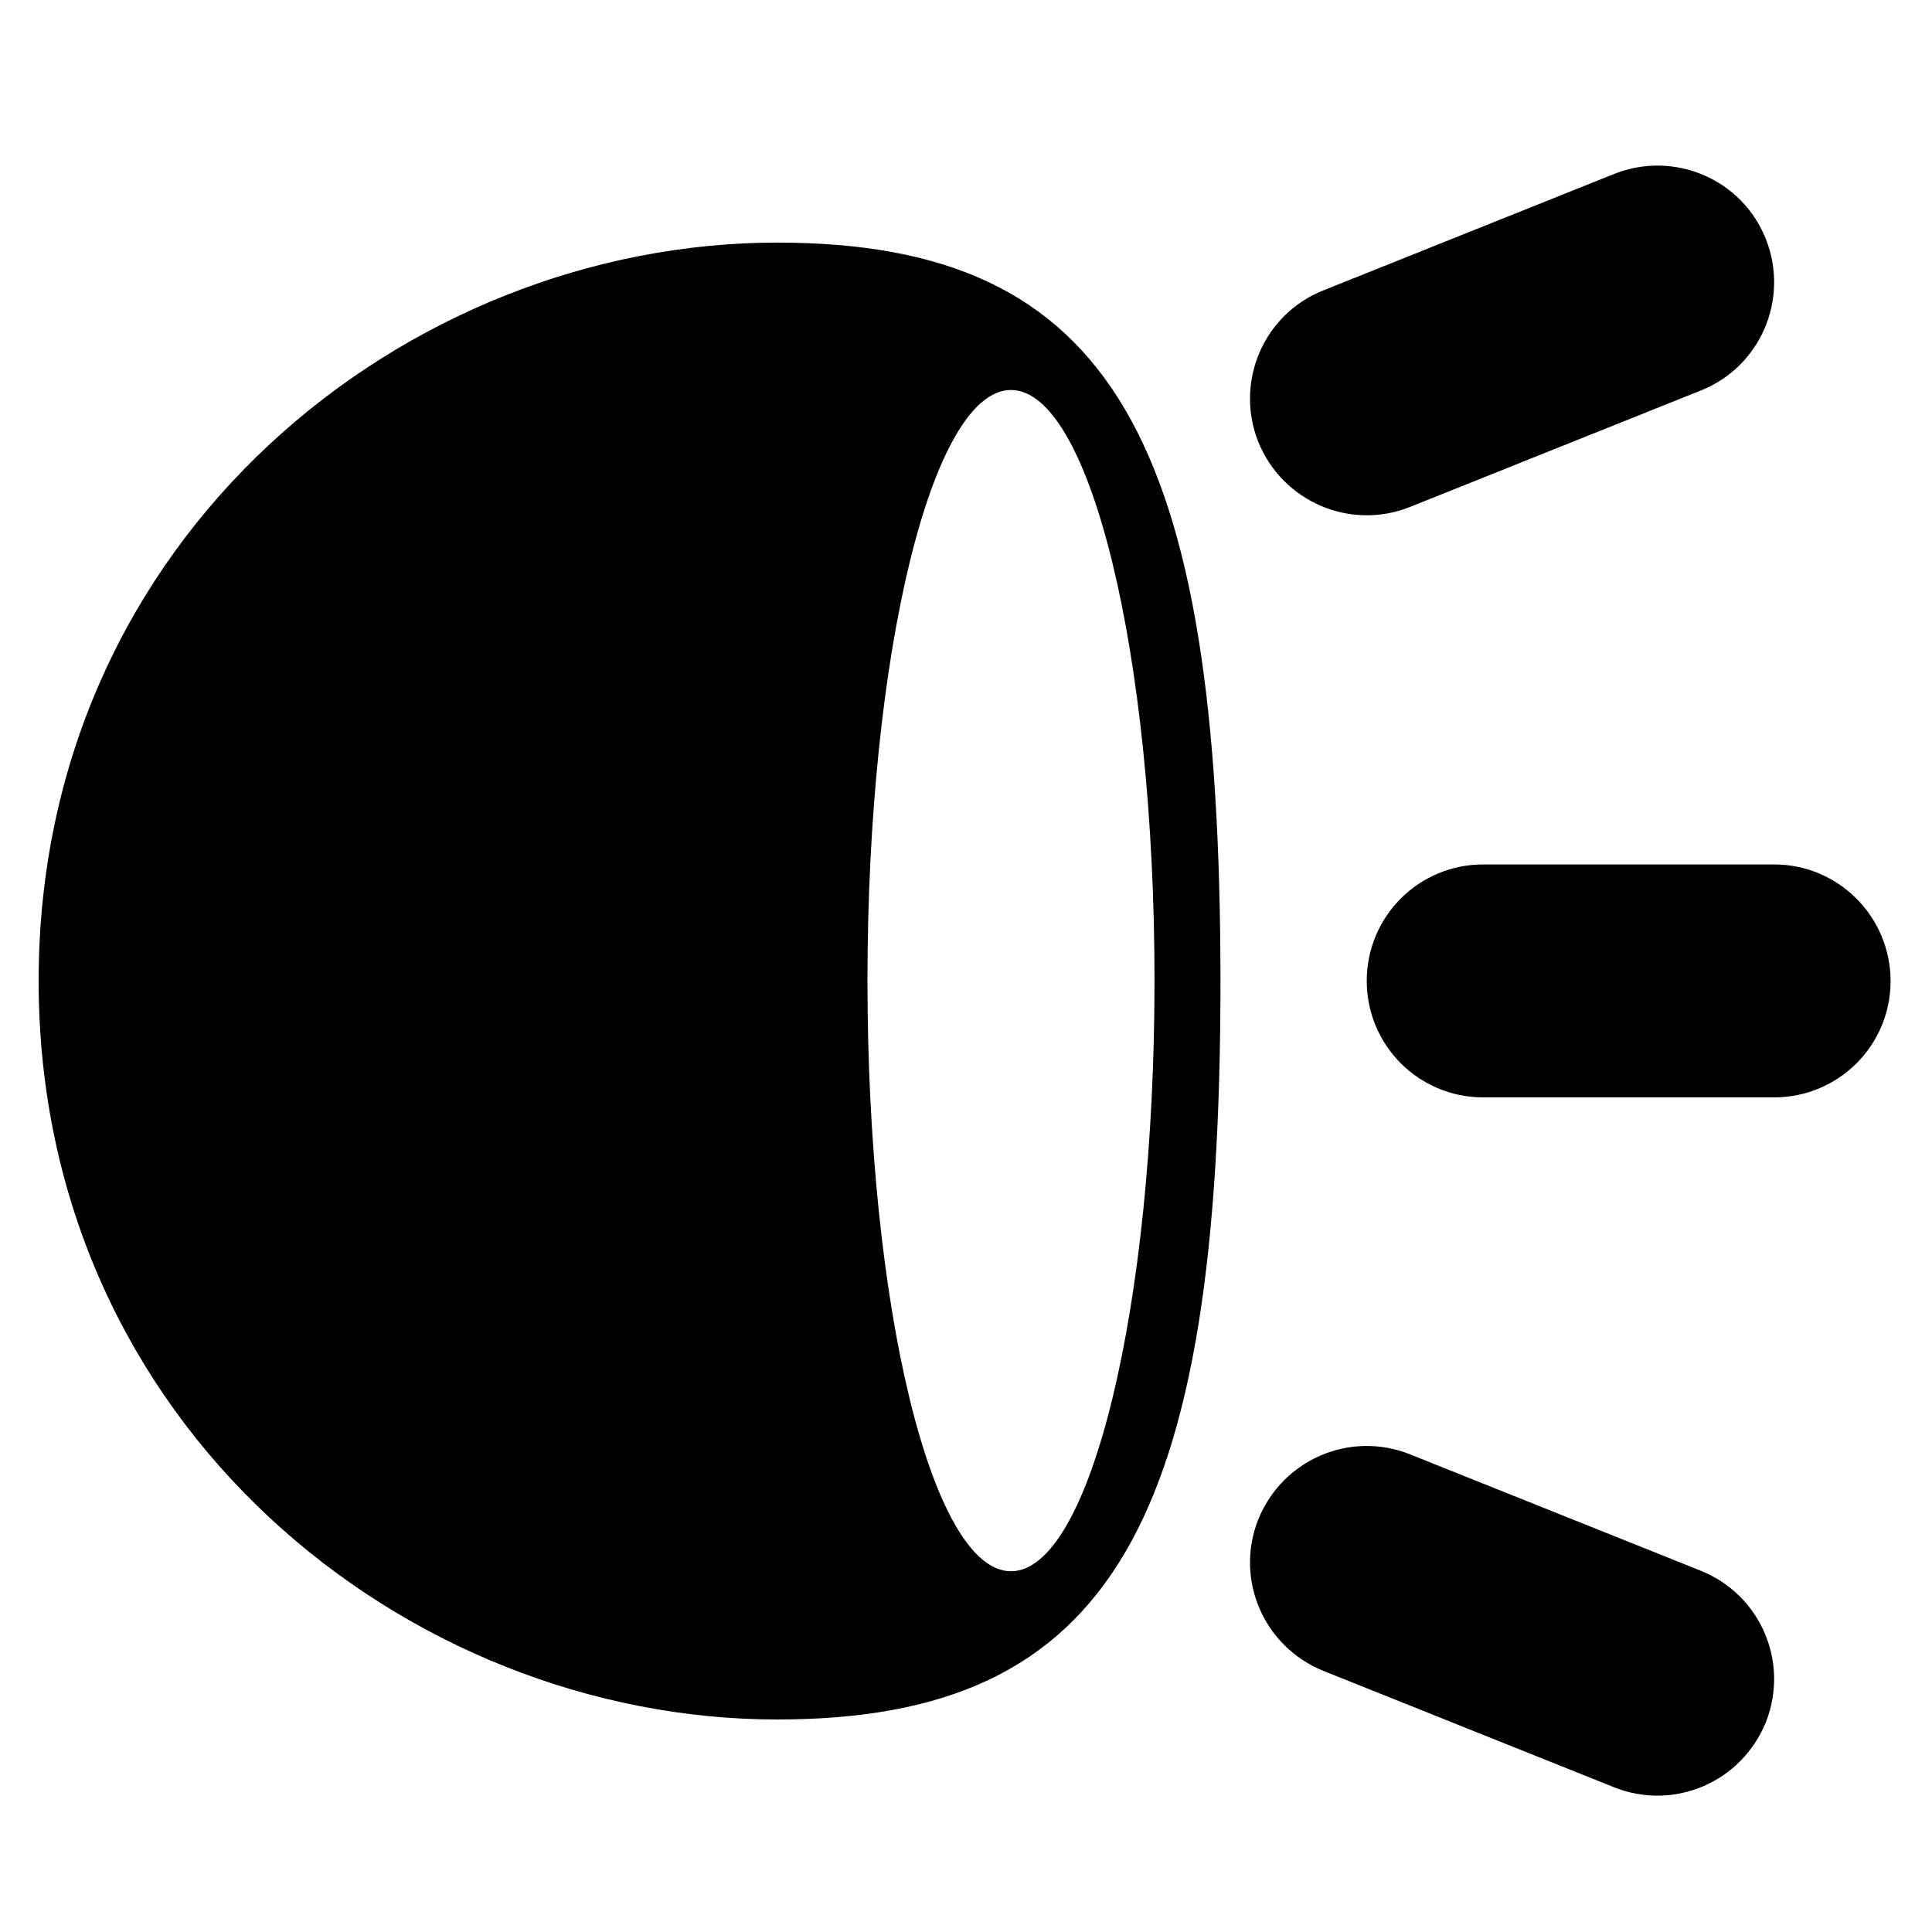
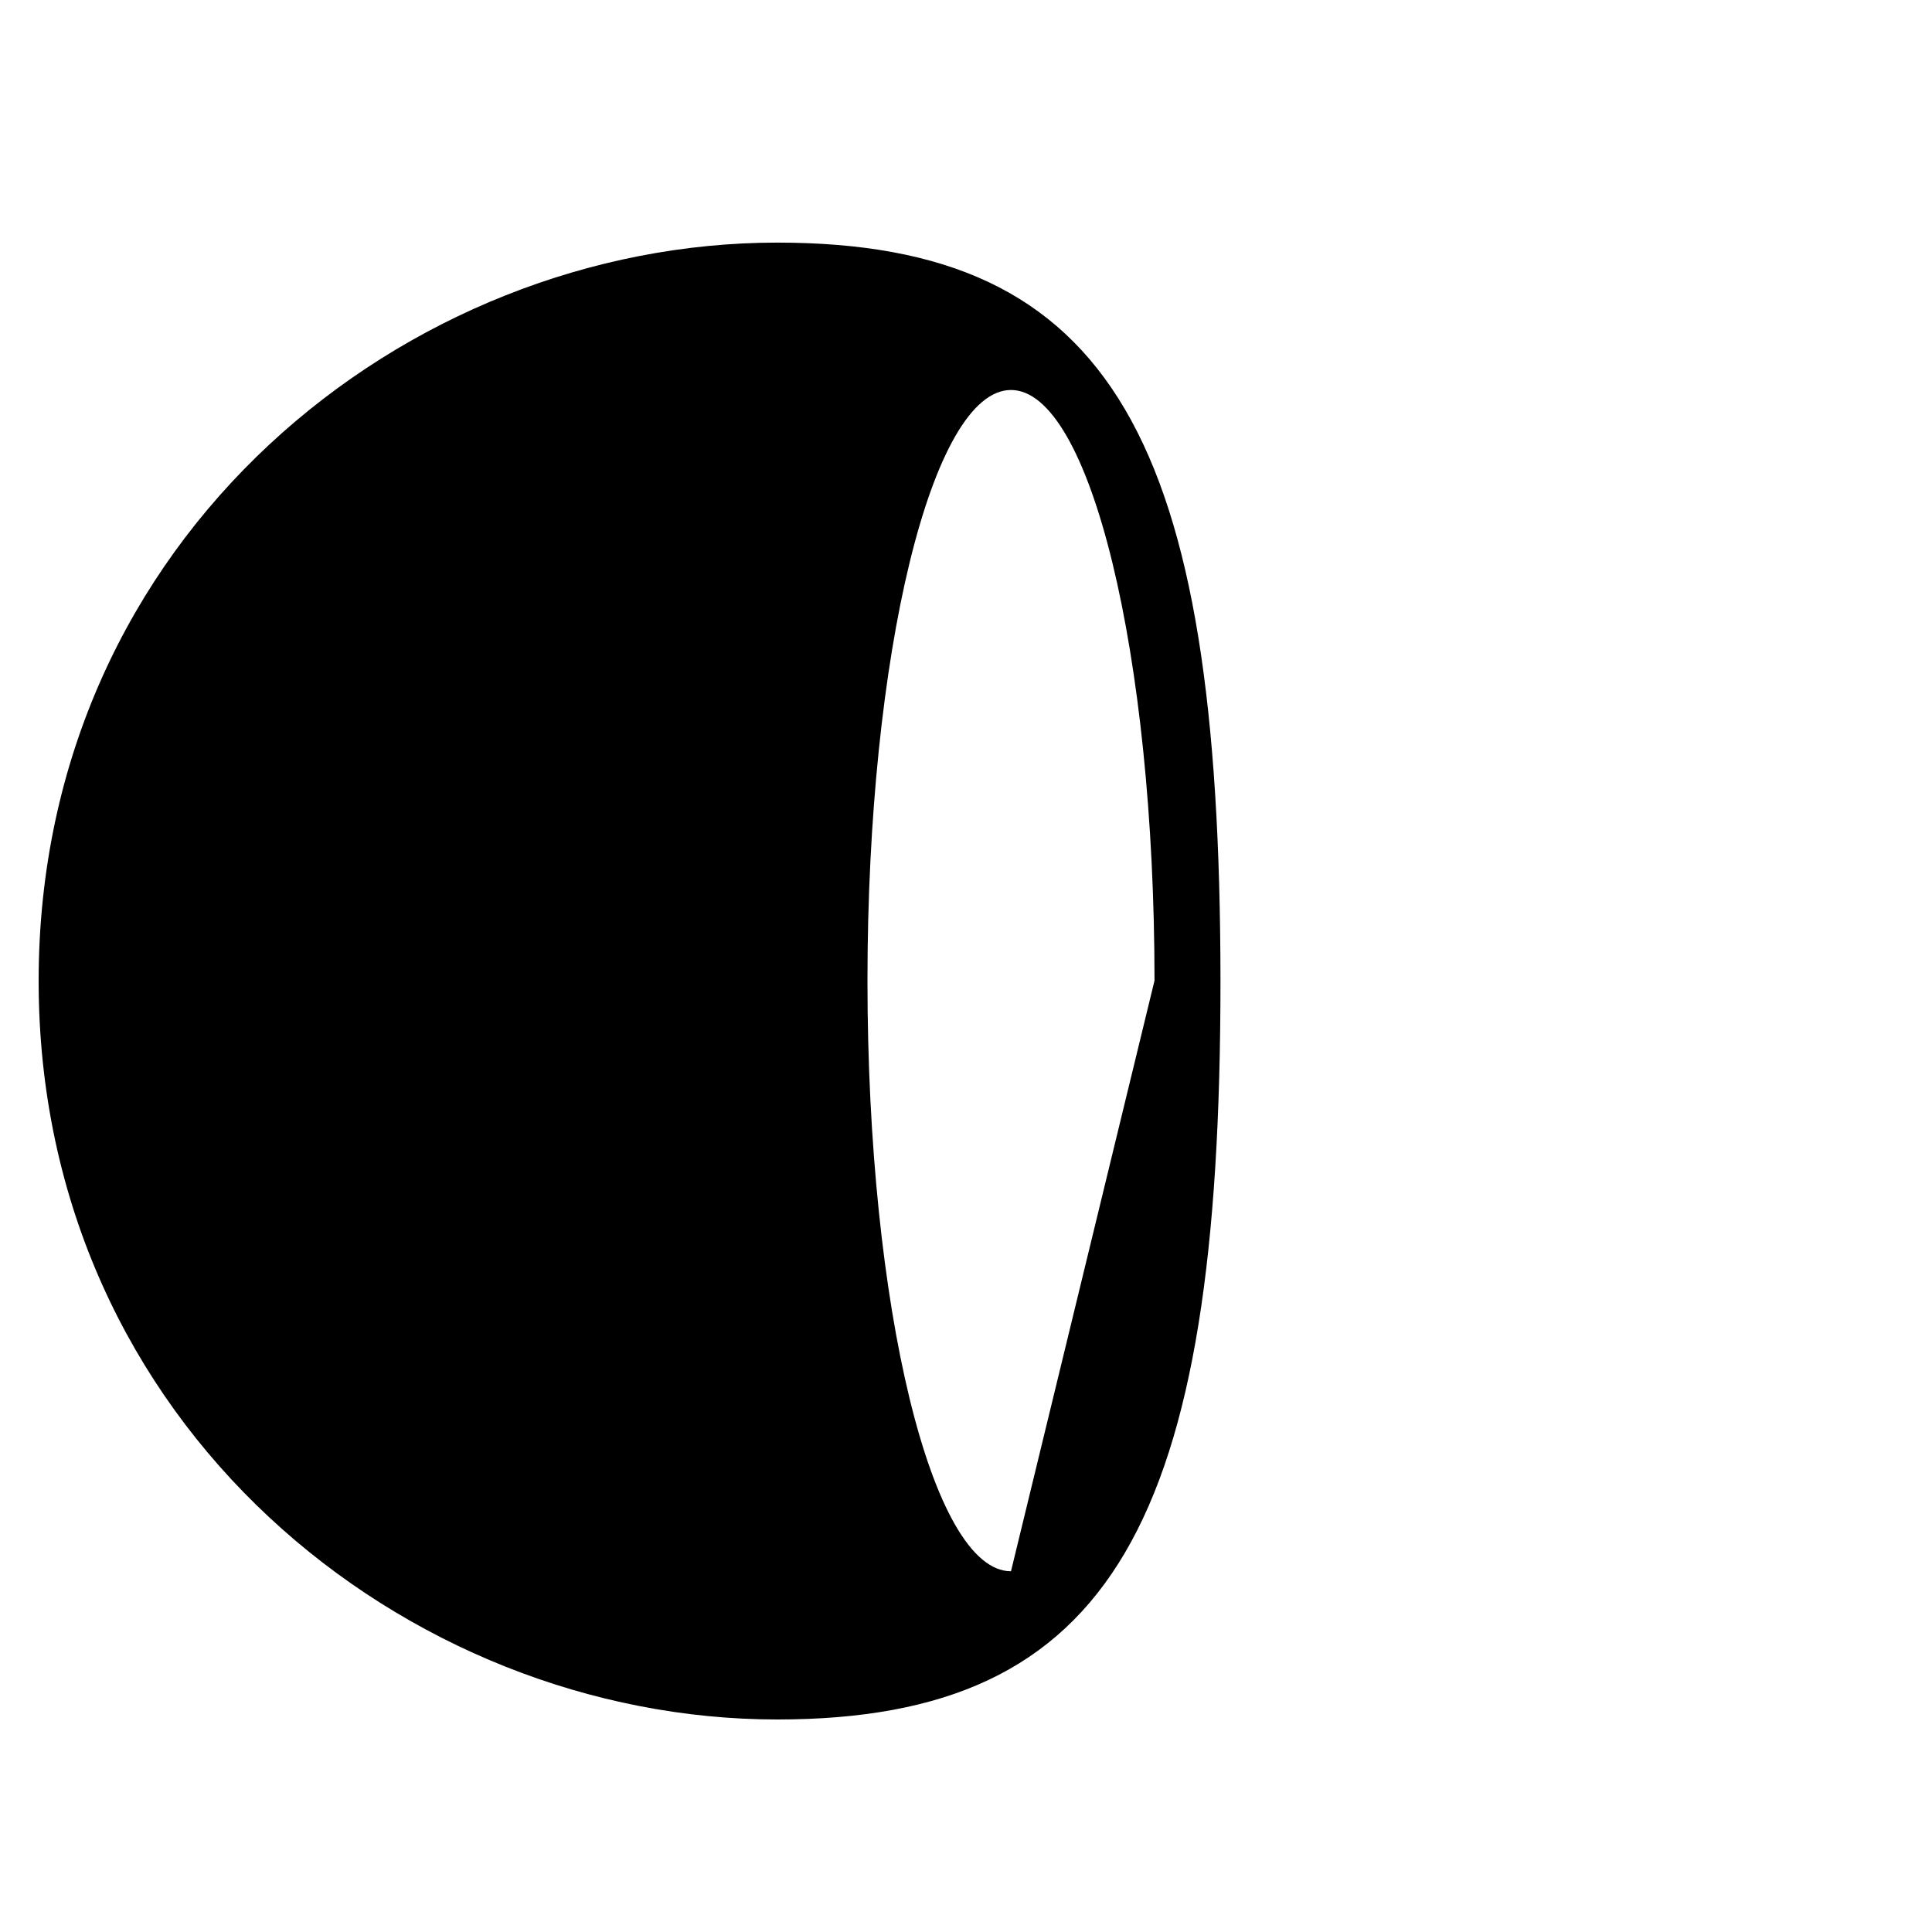
<svg xmlns="http://www.w3.org/2000/svg" version="1.1" id="Capa_1" x="0px" y="0px" viewBox="0 0 700 700" style="enable-background:new 0 0 700 700;" xml:space="preserve">
  <g>
-     <path d="M281.6,87.9C147.4,87.9,14,194.1,14,355.4S147.4,623,281.6,623c121.9,0,160.6-72,160.6-267.6   C442.1,159.7,403.5,87.9,281.6,87.9z M366.3,569.3c-28.7,0-52-95.8-52-214s23.3-214,52-214s52,95.8,52,214S395,569.3,366.3,569.3z" />
-     <path d="M510.8,183.7l105.4-42.2l0,0c21.7-8.6,32.2-33.2,23.6-54.9c-8.6-21.7-33.2-32.2-54.9-23.6l-105.4,42.2   c-21.7,8.6-32.2,33.2-23.6,54.9C464.7,181.8,489.2,192.3,510.8,183.7z" />
-     <path d="M616.2,569.1l-105.4-42.2c-21.7-8.6-46.1,1.9-54.9,23.6c-8.6,21.7,1.9,46.1,23.6,54.9l105.4,42.2   c21.7,8.6,46.1-1.9,54.9-23.6C648.4,602.3,637.9,577.8,616.2,569.1z" />
-     <path d="M642.8,313.2H537.4c-23.3,0-42.2,18.8-42.2,42.2c0,23.3,18.8,42.2,42.2,42.2h105.4c23.3,0,42.2-18.8,42.2-42.2   C684.9,332,666,313.2,642.8,313.2z" />
+     <path d="M281.6,87.9C147.4,87.9,14,194.1,14,355.4S147.4,623,281.6,623c121.9,0,160.6-72,160.6-267.6   C442.1,159.7,403.5,87.9,281.6,87.9z M366.3,569.3c-28.7,0-52-95.8-52-214s23.3-214,52-214s52,95.8,52,214z" />
  </g>
</svg>